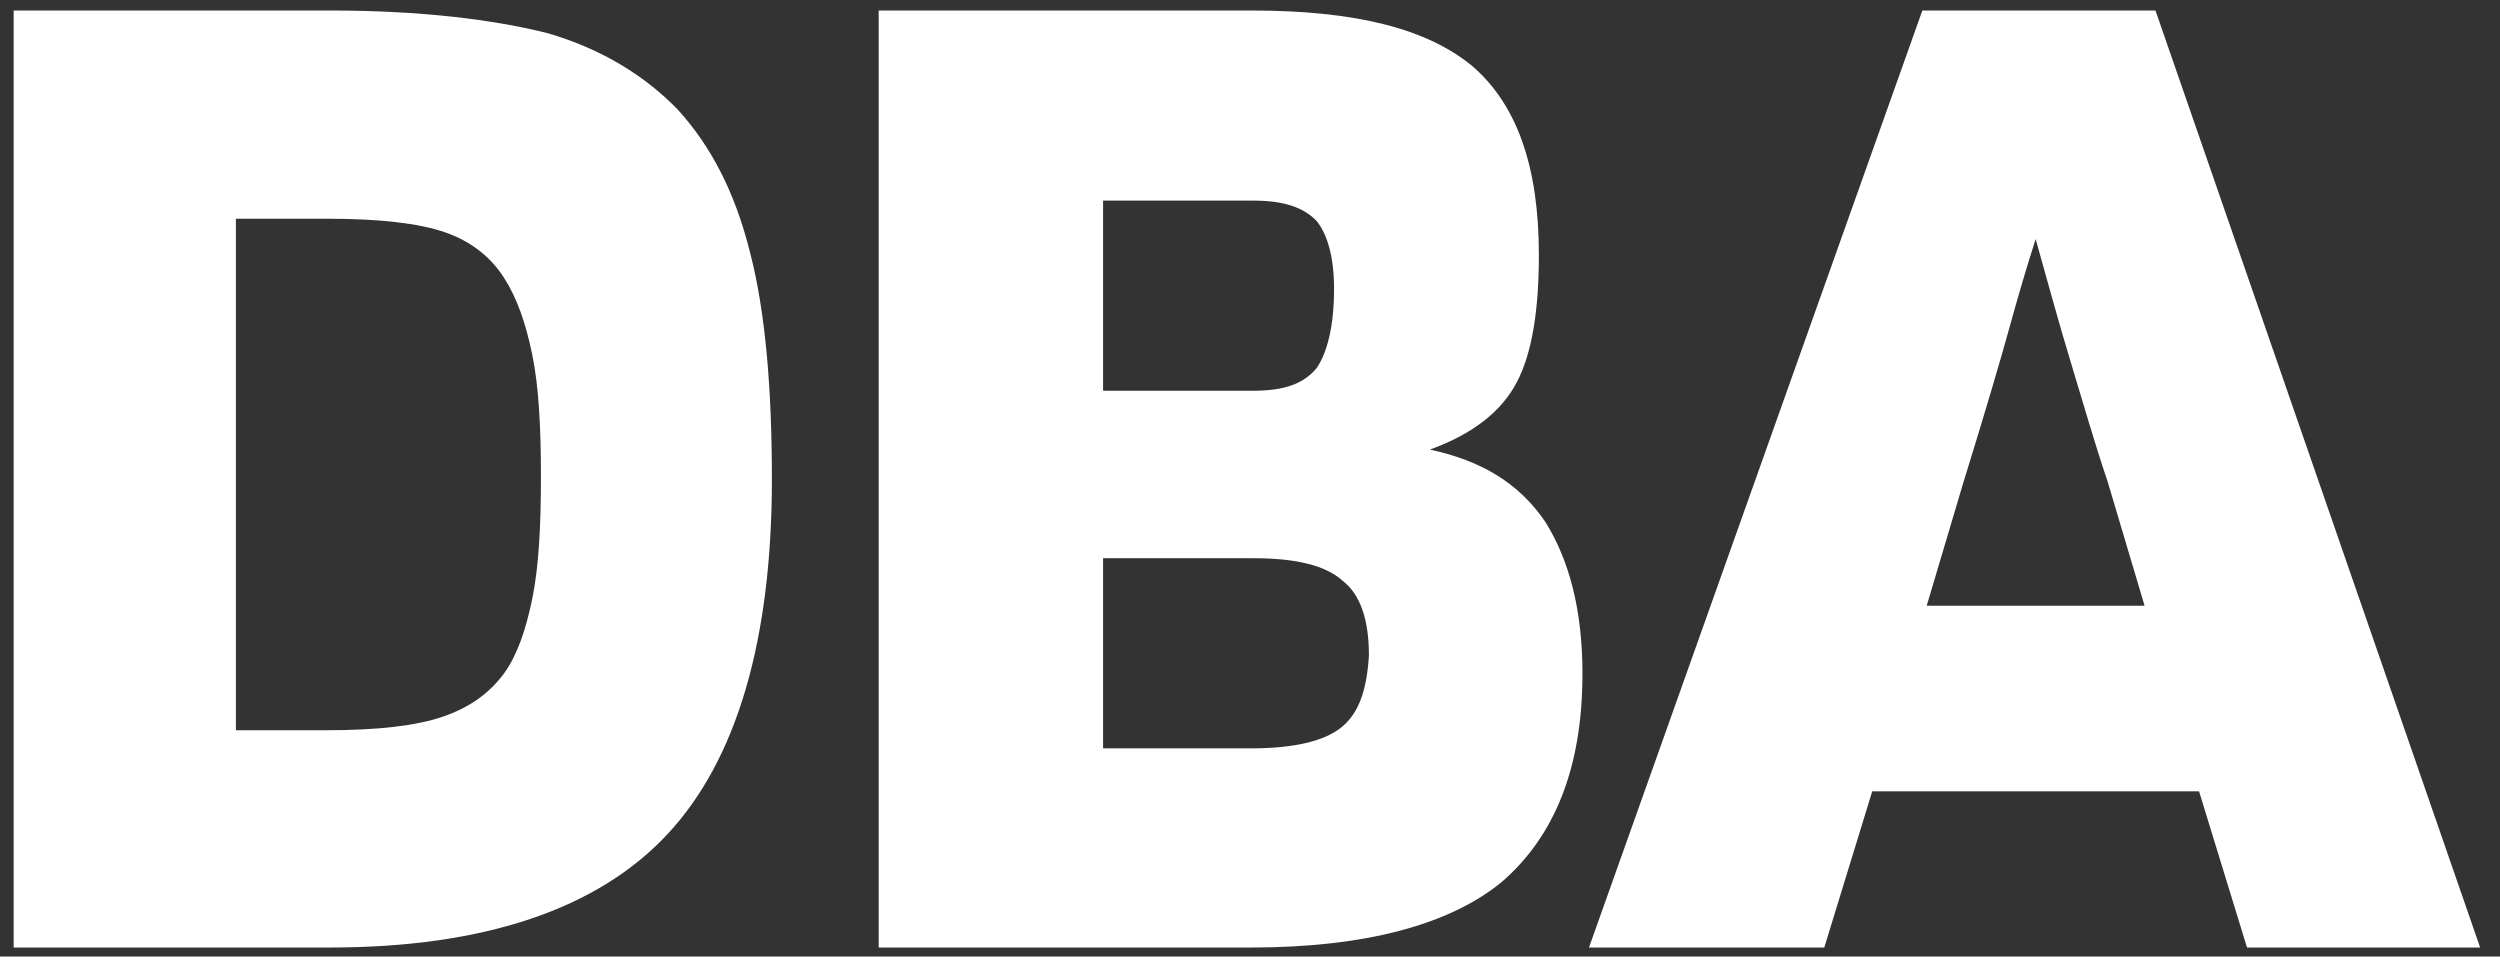
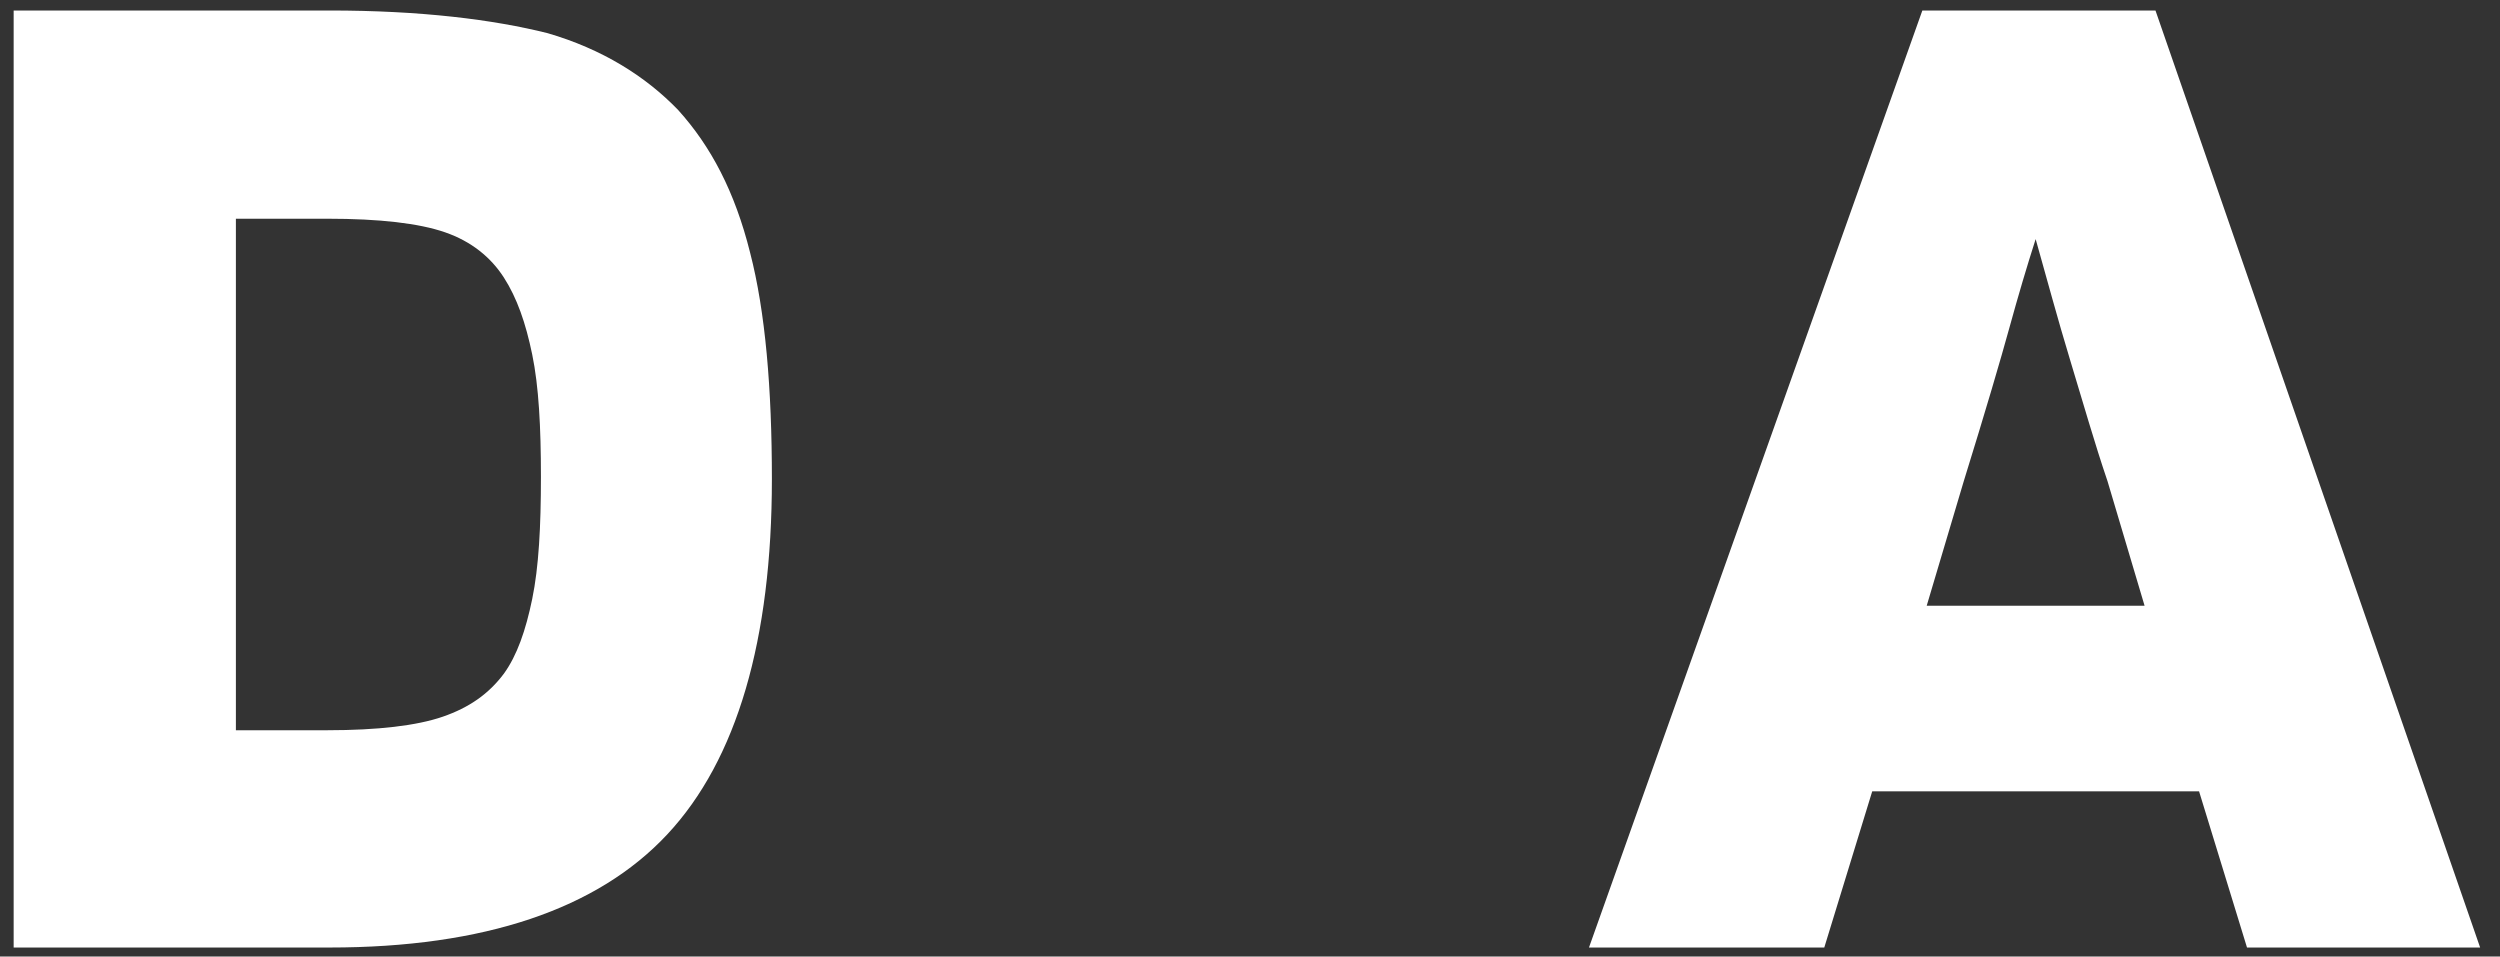
<svg xmlns="http://www.w3.org/2000/svg" width="115" height="44" viewBox="0 0 115 44" fill="none">
  <rect x="0" y="0" width="115" height="44" fill="#333333" stroke="none" />
  <path d="M31.198 5.064C29.694 3.502 27.69 2.253 25.184 1.524C22.678 0.899 19.371 0.483 15.161 0.483H0.628V43.586H15.161C22.277 43.586 27.489 41.816 30.696 38.38C33.904 34.944 35.507 29.427 35.507 22.034C35.507 17.87 35.207 14.33 34.505 11.623C33.803 8.812 32.701 6.73 31.198 5.064ZM24.482 27.552C24.182 29.01 23.781 30.155 23.179 30.988C22.478 31.925 21.576 32.55 20.373 32.966C19.17 33.383 17.366 33.591 15.061 33.591H10.851V10.061H15.061C17.466 10.061 19.27 10.27 20.473 10.686C21.676 11.102 22.578 11.831 23.179 12.768C23.781 13.705 24.182 14.851 24.482 16.308C24.783 17.766 24.883 19.64 24.883 21.93C24.883 24.221 24.783 26.095 24.482 27.552Z" fill="white" />
-   <path d="M65.777 20.681C67.781 19.952 69.084 18.911 69.786 17.558C70.487 16.204 70.788 14.226 70.788 11.727C70.788 7.667 69.786 4.856 67.781 3.086C65.677 1.316 62.369 0.483 57.558 0.483H40.419V43.586H57.558C62.77 43.586 66.679 42.545 69.084 40.567C71.49 38.484 72.793 35.361 72.793 30.988C72.793 28.073 72.191 25.782 71.089 24.013C69.886 22.243 68.182 21.201 65.777 20.681ZM50.742 9.228H57.658C59.061 9.228 59.964 9.541 60.565 10.165C61.066 10.79 61.367 11.831 61.367 13.289C61.367 14.955 61.066 16.204 60.565 16.933C59.964 17.662 59.061 17.974 57.658 17.974H50.742V9.228ZM61.667 33.487C60.865 34.112 59.462 34.424 57.558 34.424H50.742V25.678H57.658C59.562 25.678 60.966 25.991 61.768 26.72C62.569 27.344 62.97 28.489 62.97 30.155C62.87 31.821 62.469 32.862 61.667 33.487Z" fill="white" />
  <path d="M99.152 0.483H88.428L73.093 43.586H83.917L86.122 36.402H101.157L103.362 43.586H114.086L99.152 0.483ZM88.628 27.865L90.332 22.139C91.334 18.911 92.036 16.516 92.437 15.059C92.838 13.601 93.239 12.248 93.64 10.998C94.141 12.768 94.642 14.642 95.243 16.62C95.845 18.599 96.346 20.369 96.947 22.139L98.651 27.865H88.628Z" fill="white" />
</svg>